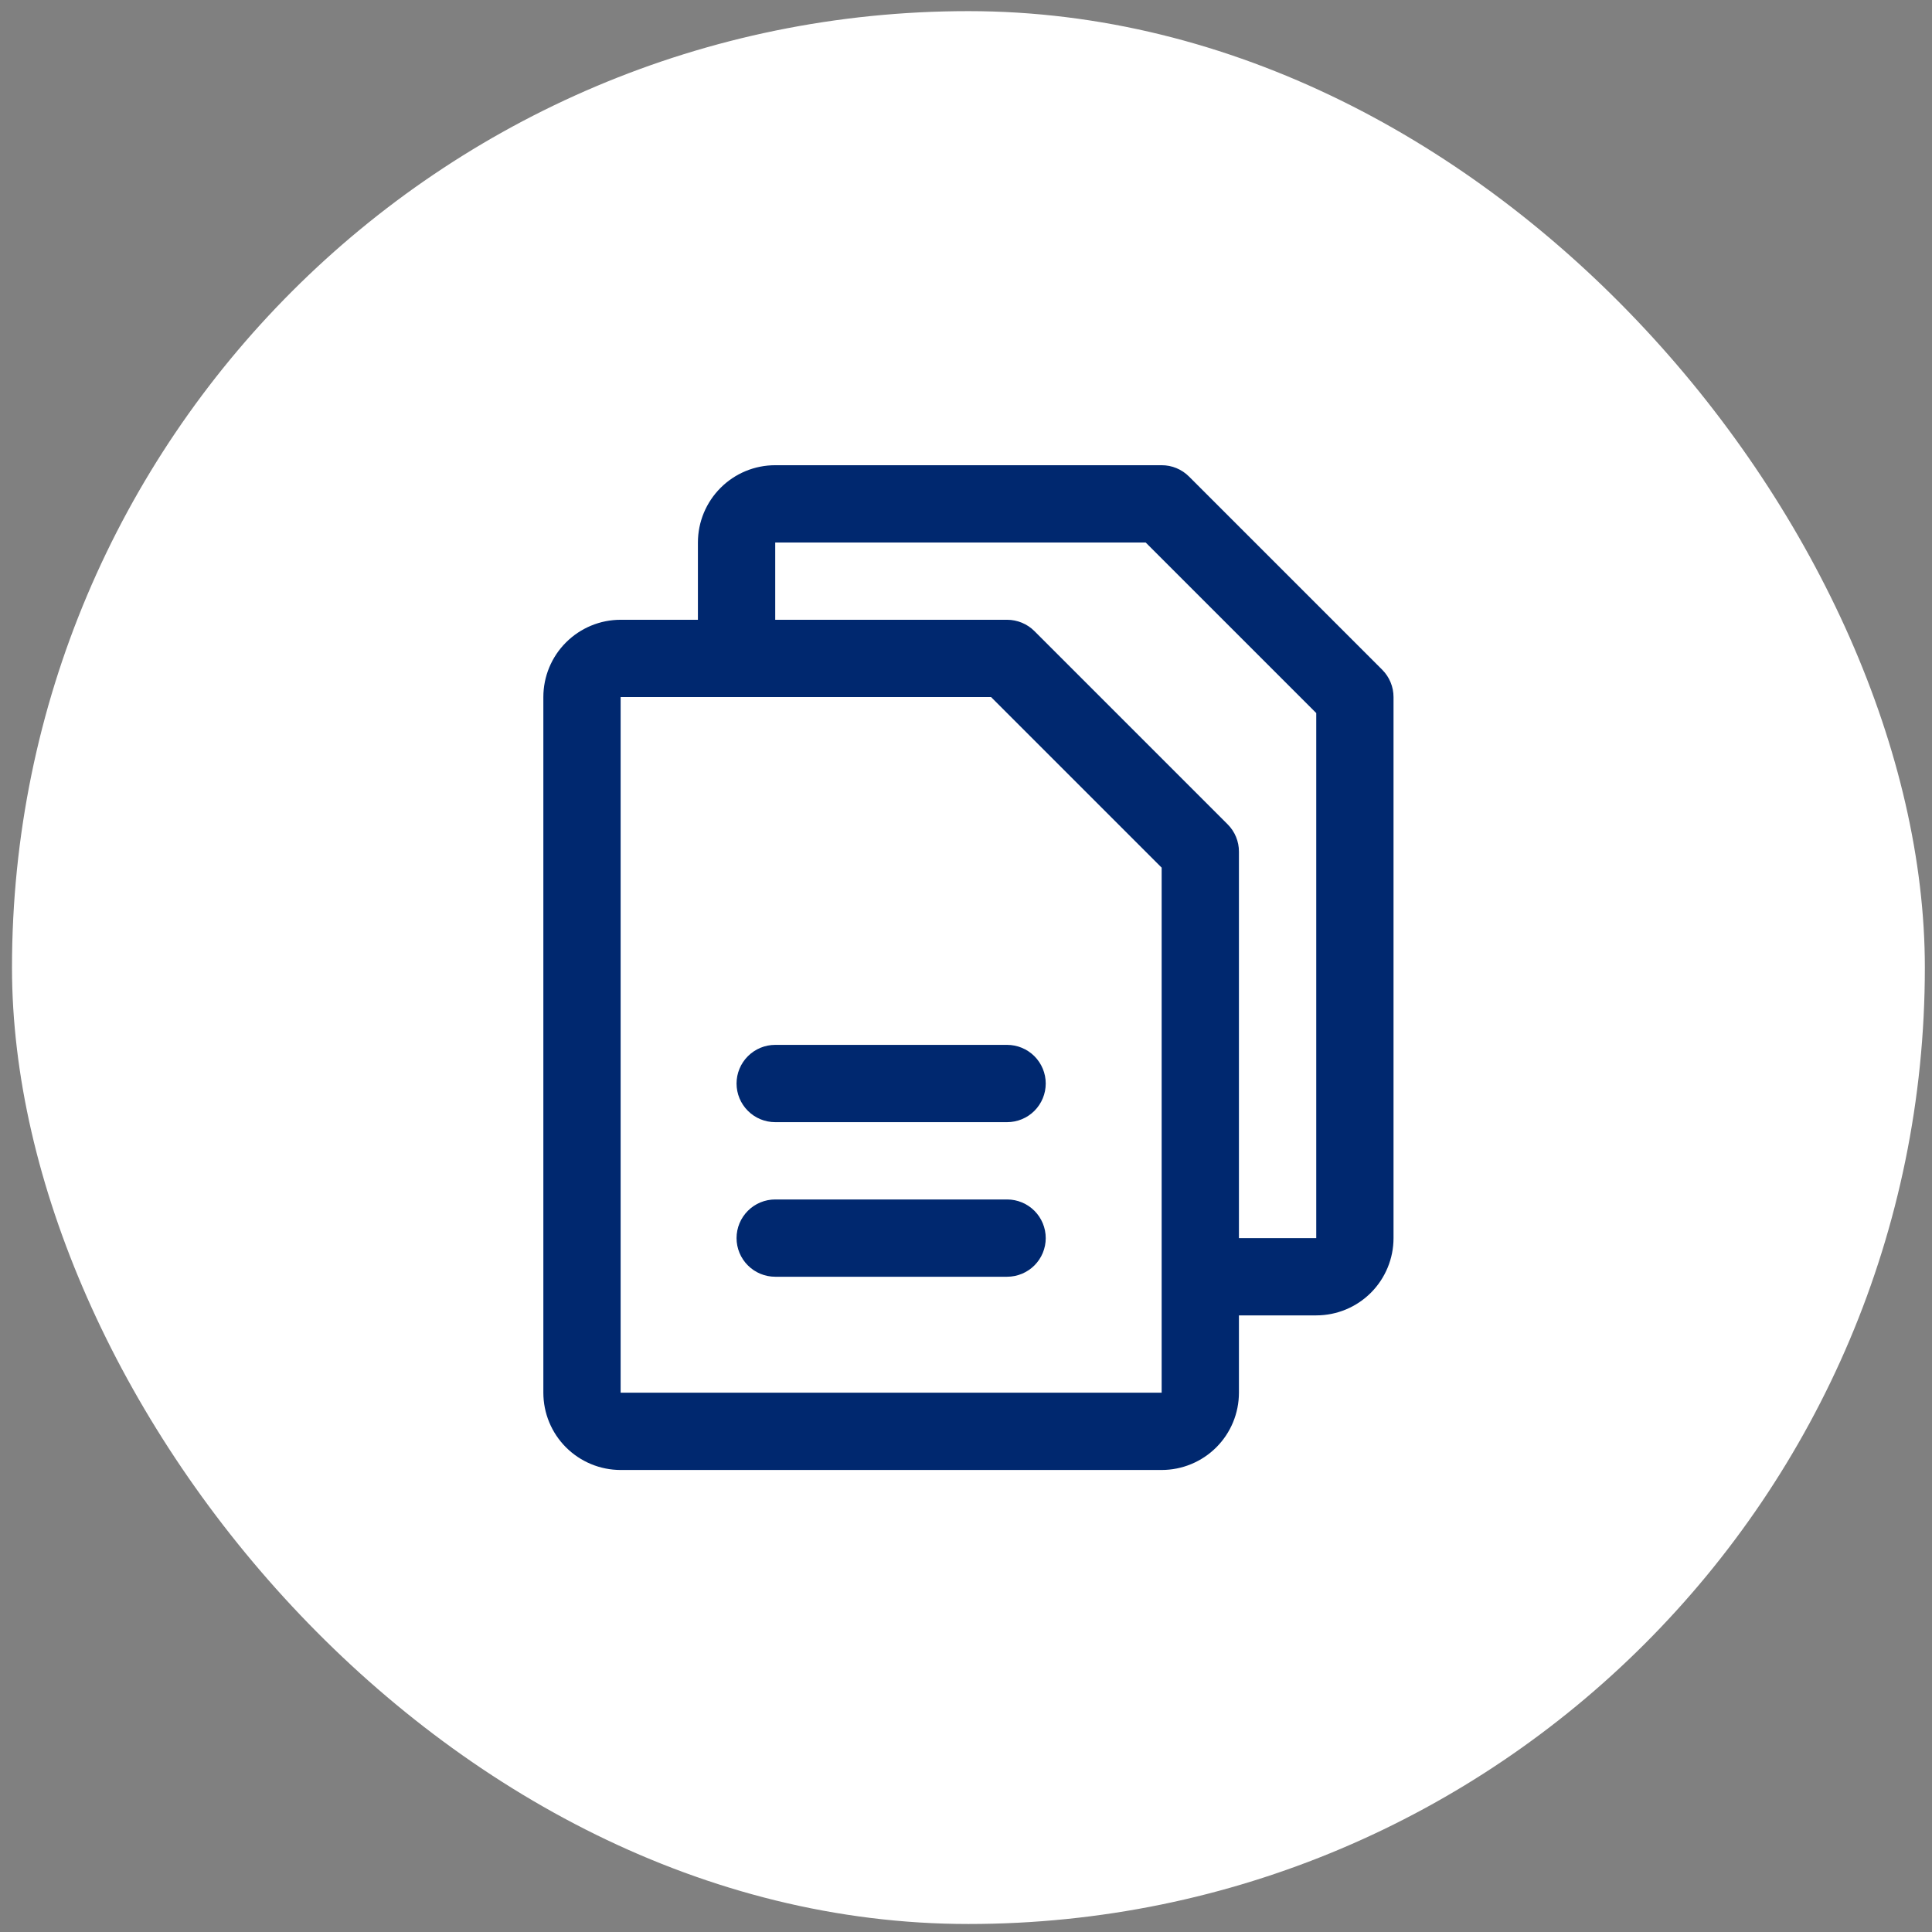
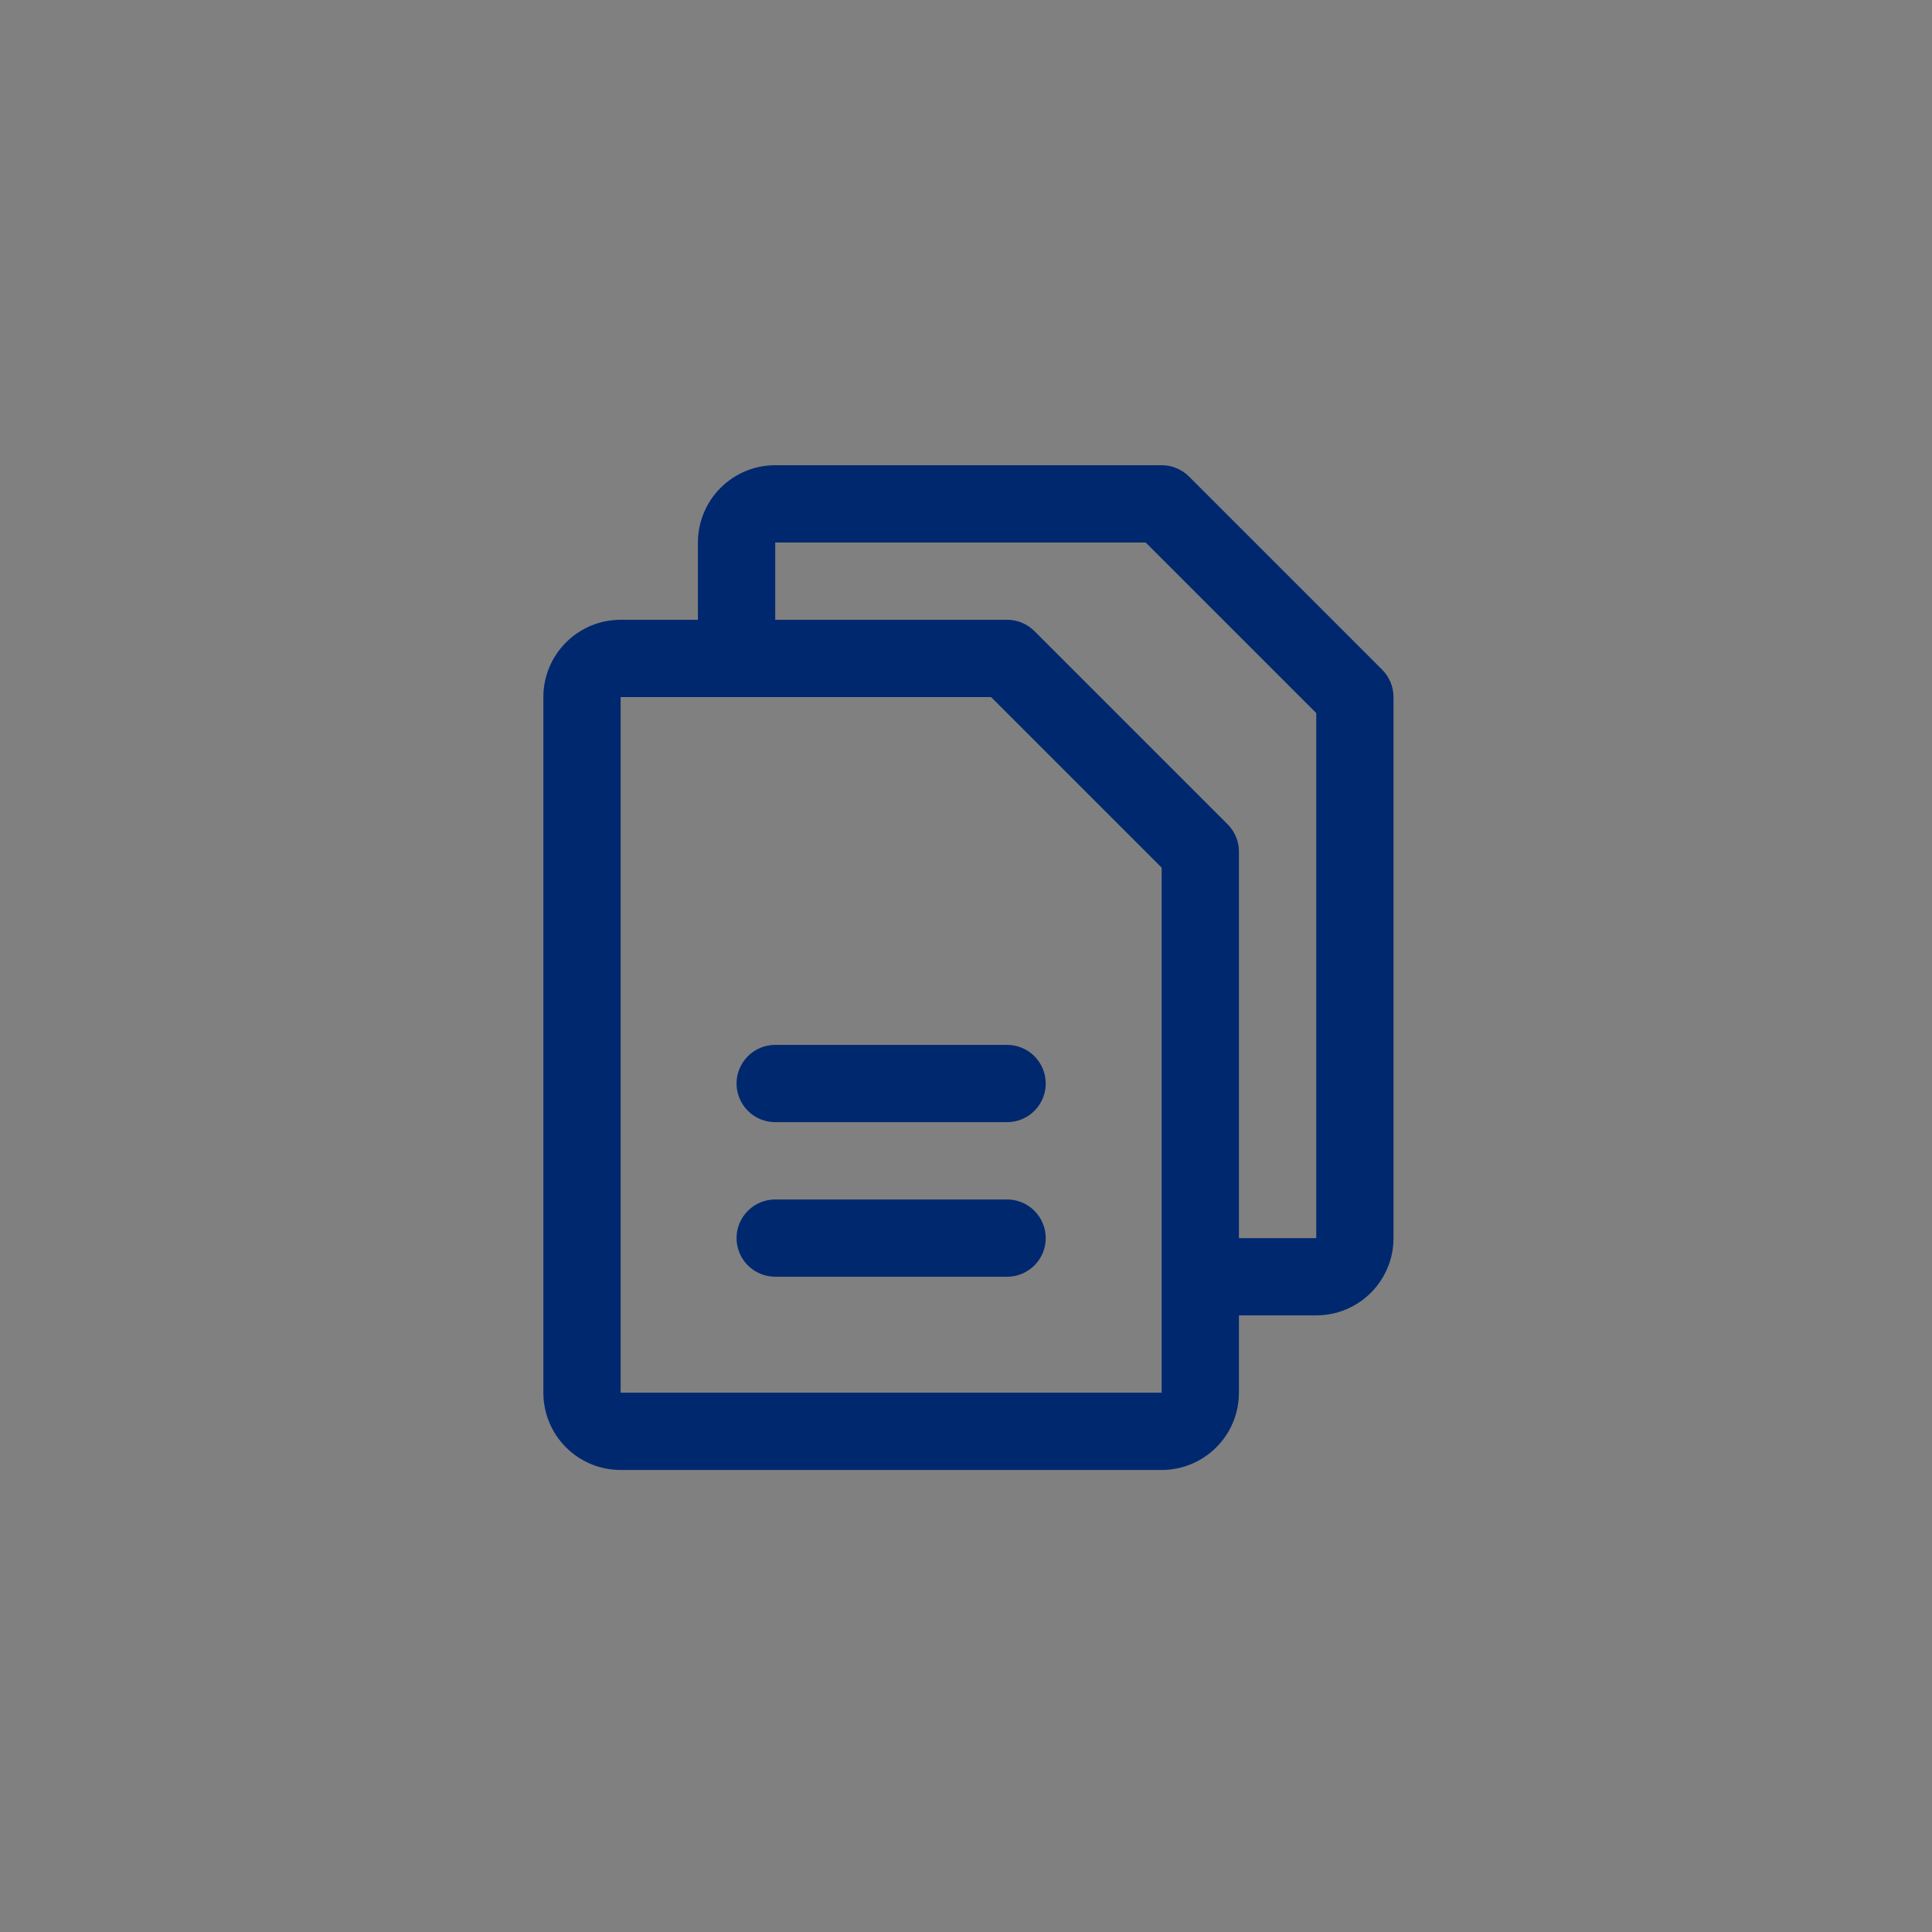
<svg xmlns="http://www.w3.org/2000/svg" width="63" height="63" viewBox="0 0 63 63" fill="none">
  <rect x="0" y="0" width="63" height="63" fill="#808080" stroke="none" />
-   <rect x="0.391" y="0.363" width="62.376" height="62.376" rx="31.188" fill="white" />
  <path d="M45.072 21.839L38.772 15.539C38.654 15.421 38.516 15.329 38.362 15.265C38.21 15.202 38.046 15.17 37.88 15.17H25.279C24.61 15.17 23.969 15.435 23.497 15.908C23.024 16.381 22.758 17.022 22.758 17.69V20.21H20.238C19.57 20.21 18.929 20.476 18.456 20.949C17.983 21.421 17.718 22.062 17.718 22.731V45.413C17.718 46.082 17.983 46.723 18.456 47.196C18.929 47.668 19.57 47.934 20.238 47.934H37.88C38.548 47.934 39.19 47.668 39.662 47.196C40.135 46.723 40.4 46.082 40.4 45.413V42.893H42.921C43.589 42.893 44.23 42.628 44.703 42.155C45.175 41.682 45.441 41.041 45.441 40.373V22.731C45.441 22.565 45.409 22.401 45.345 22.248C45.282 22.095 45.189 21.956 45.072 21.839ZM37.88 45.413H20.238V22.731H32.318L37.88 28.293V45.413ZM42.921 40.373H40.4V27.771C40.401 27.606 40.368 27.442 40.305 27.289C40.242 27.136 40.149 26.997 40.032 26.88L33.731 20.579C33.614 20.462 33.475 20.369 33.322 20.306C33.169 20.243 33.005 20.21 32.84 20.21H25.279V17.69H37.359L42.921 23.252V40.373ZM34.1 35.332C34.1 35.666 33.967 35.987 33.731 36.223C33.494 36.46 33.174 36.592 32.84 36.592H25.279C24.944 36.592 24.624 36.46 24.388 36.223C24.151 35.987 24.018 35.666 24.018 35.332C24.018 34.998 24.151 34.678 24.388 34.441C24.624 34.205 24.944 34.072 25.279 34.072H32.84C33.174 34.072 33.494 34.205 33.731 34.441C33.967 34.678 34.1 34.998 34.1 35.332ZM34.1 40.373C34.1 40.707 33.967 41.028 33.731 41.264C33.494 41.5 33.174 41.633 32.84 41.633H25.279C24.944 41.633 24.624 41.5 24.388 41.264C24.151 41.028 24.018 40.707 24.018 40.373C24.018 40.039 24.151 39.718 24.388 39.482C24.624 39.245 24.944 39.113 25.279 39.113H32.84C33.174 39.113 33.494 39.245 33.731 39.482C33.967 39.718 34.1 40.039 34.1 40.373Z" fill="#00286F" />
</svg>